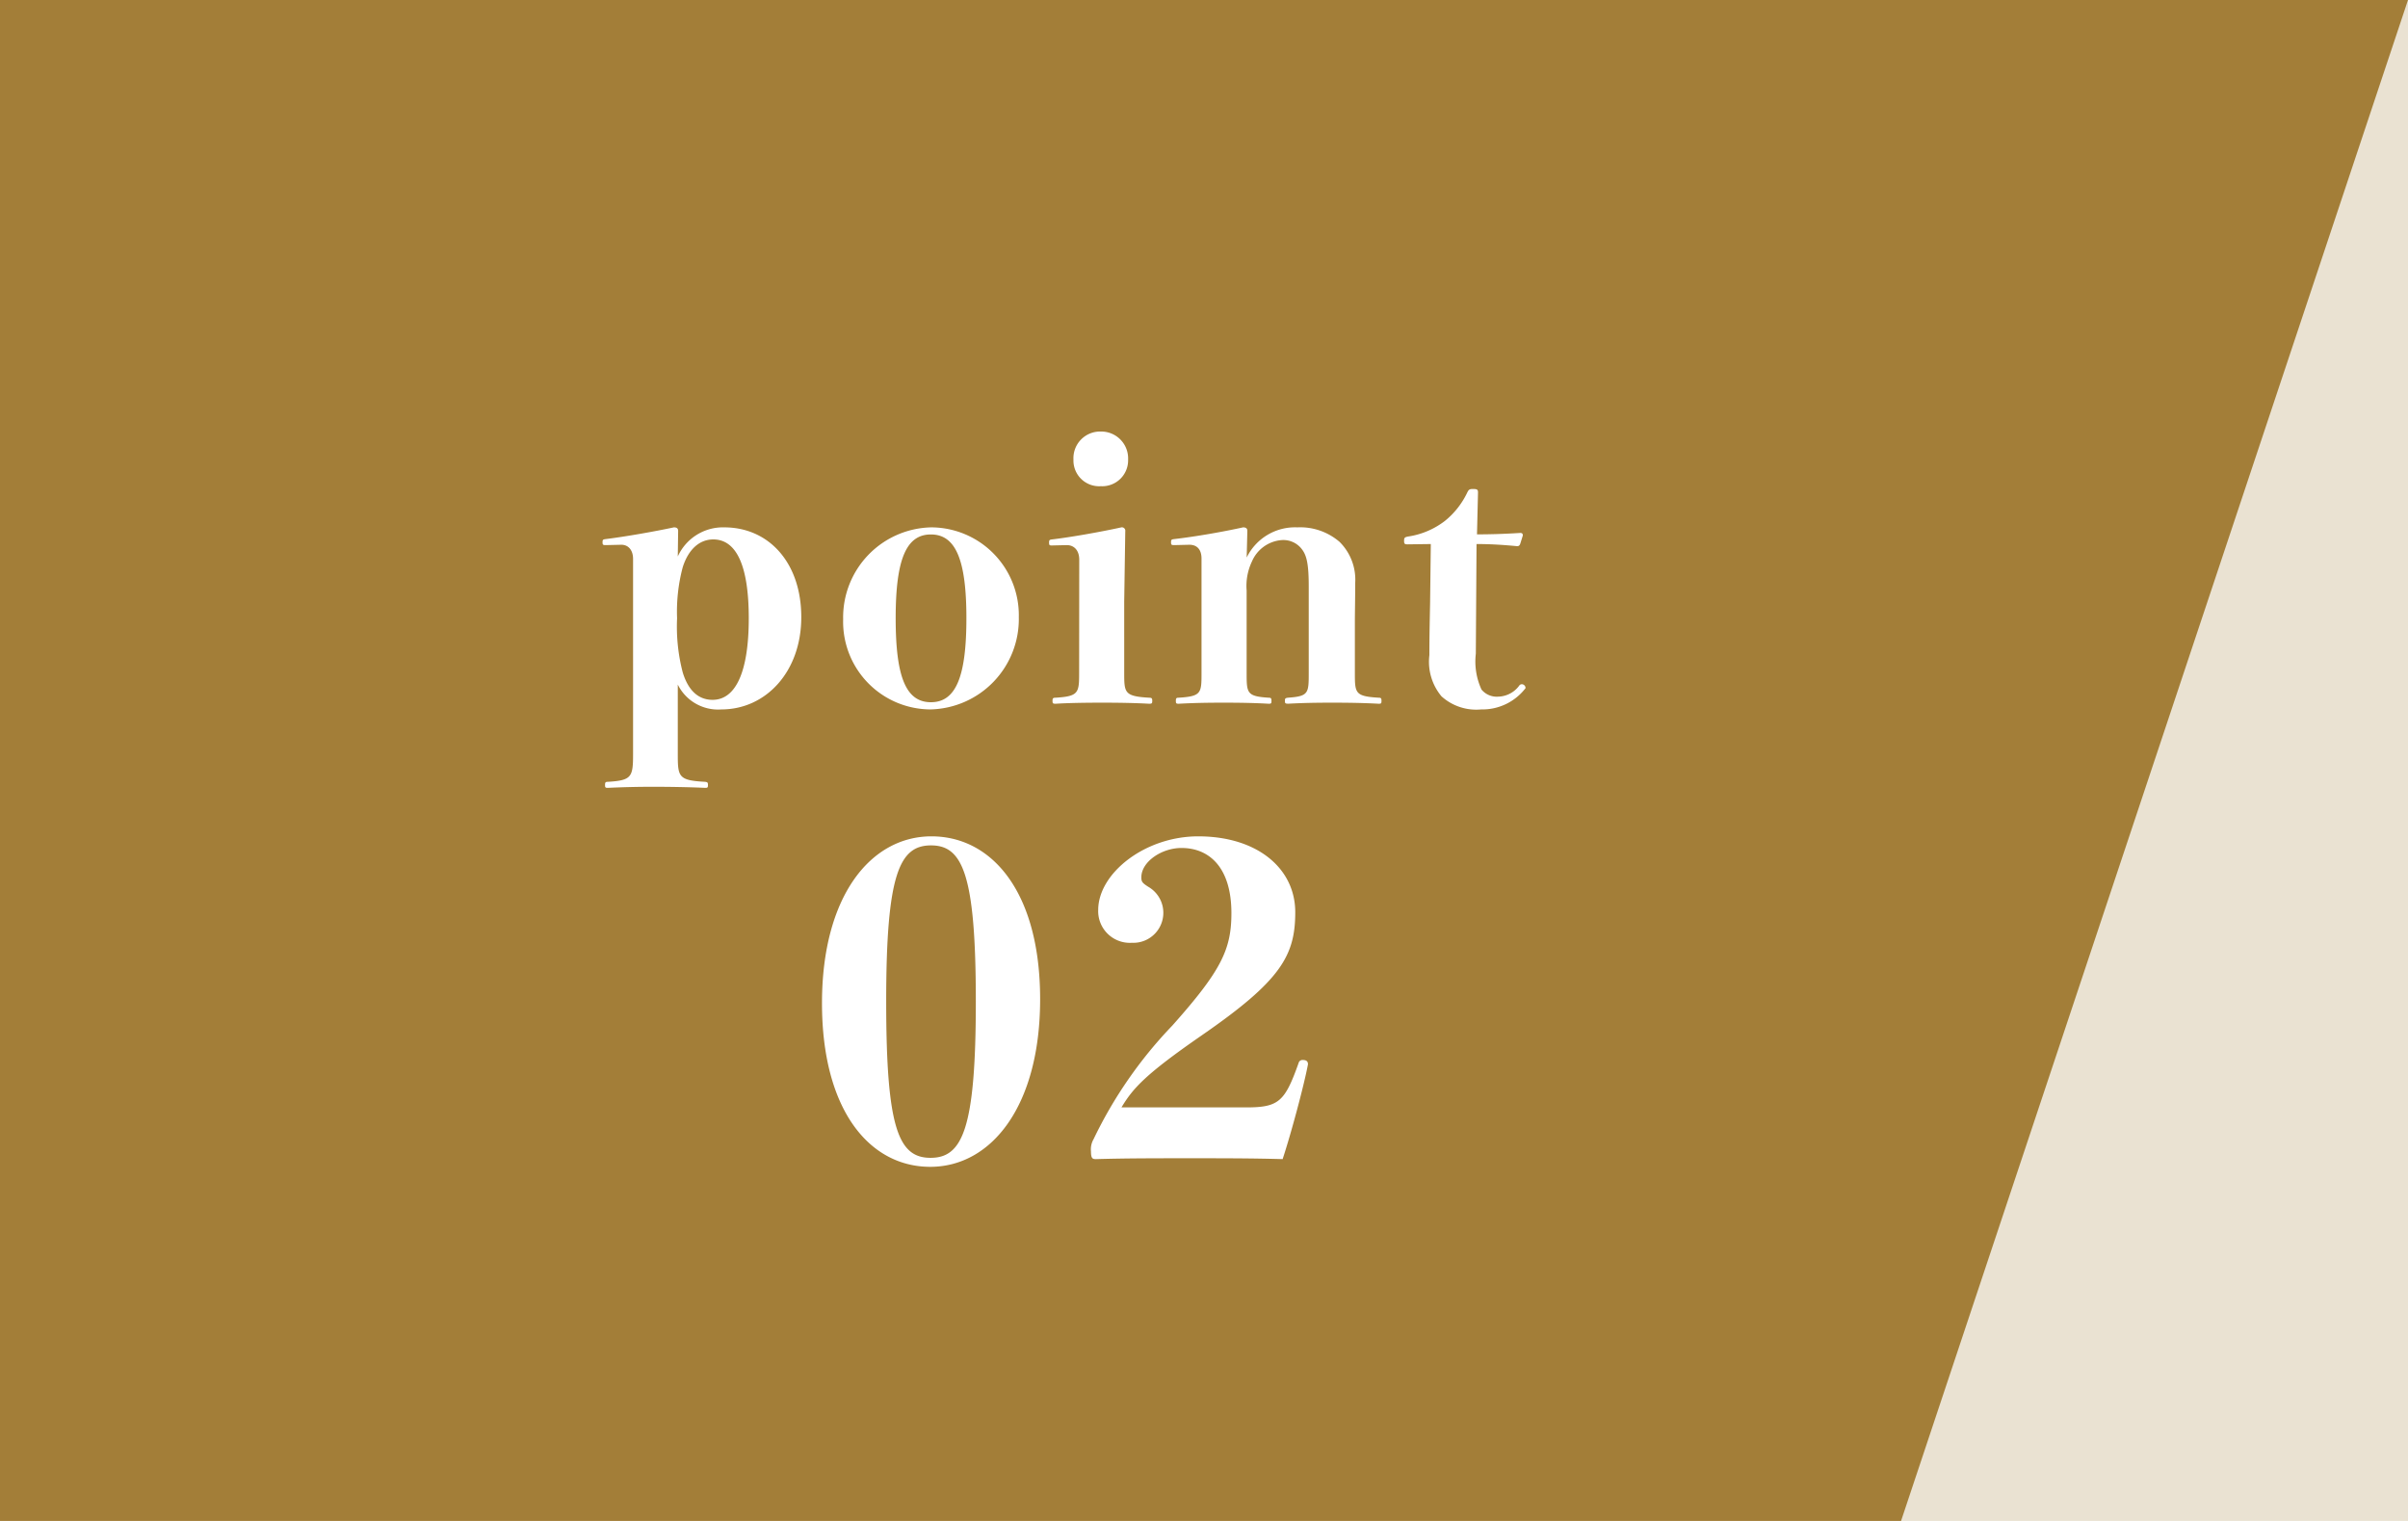
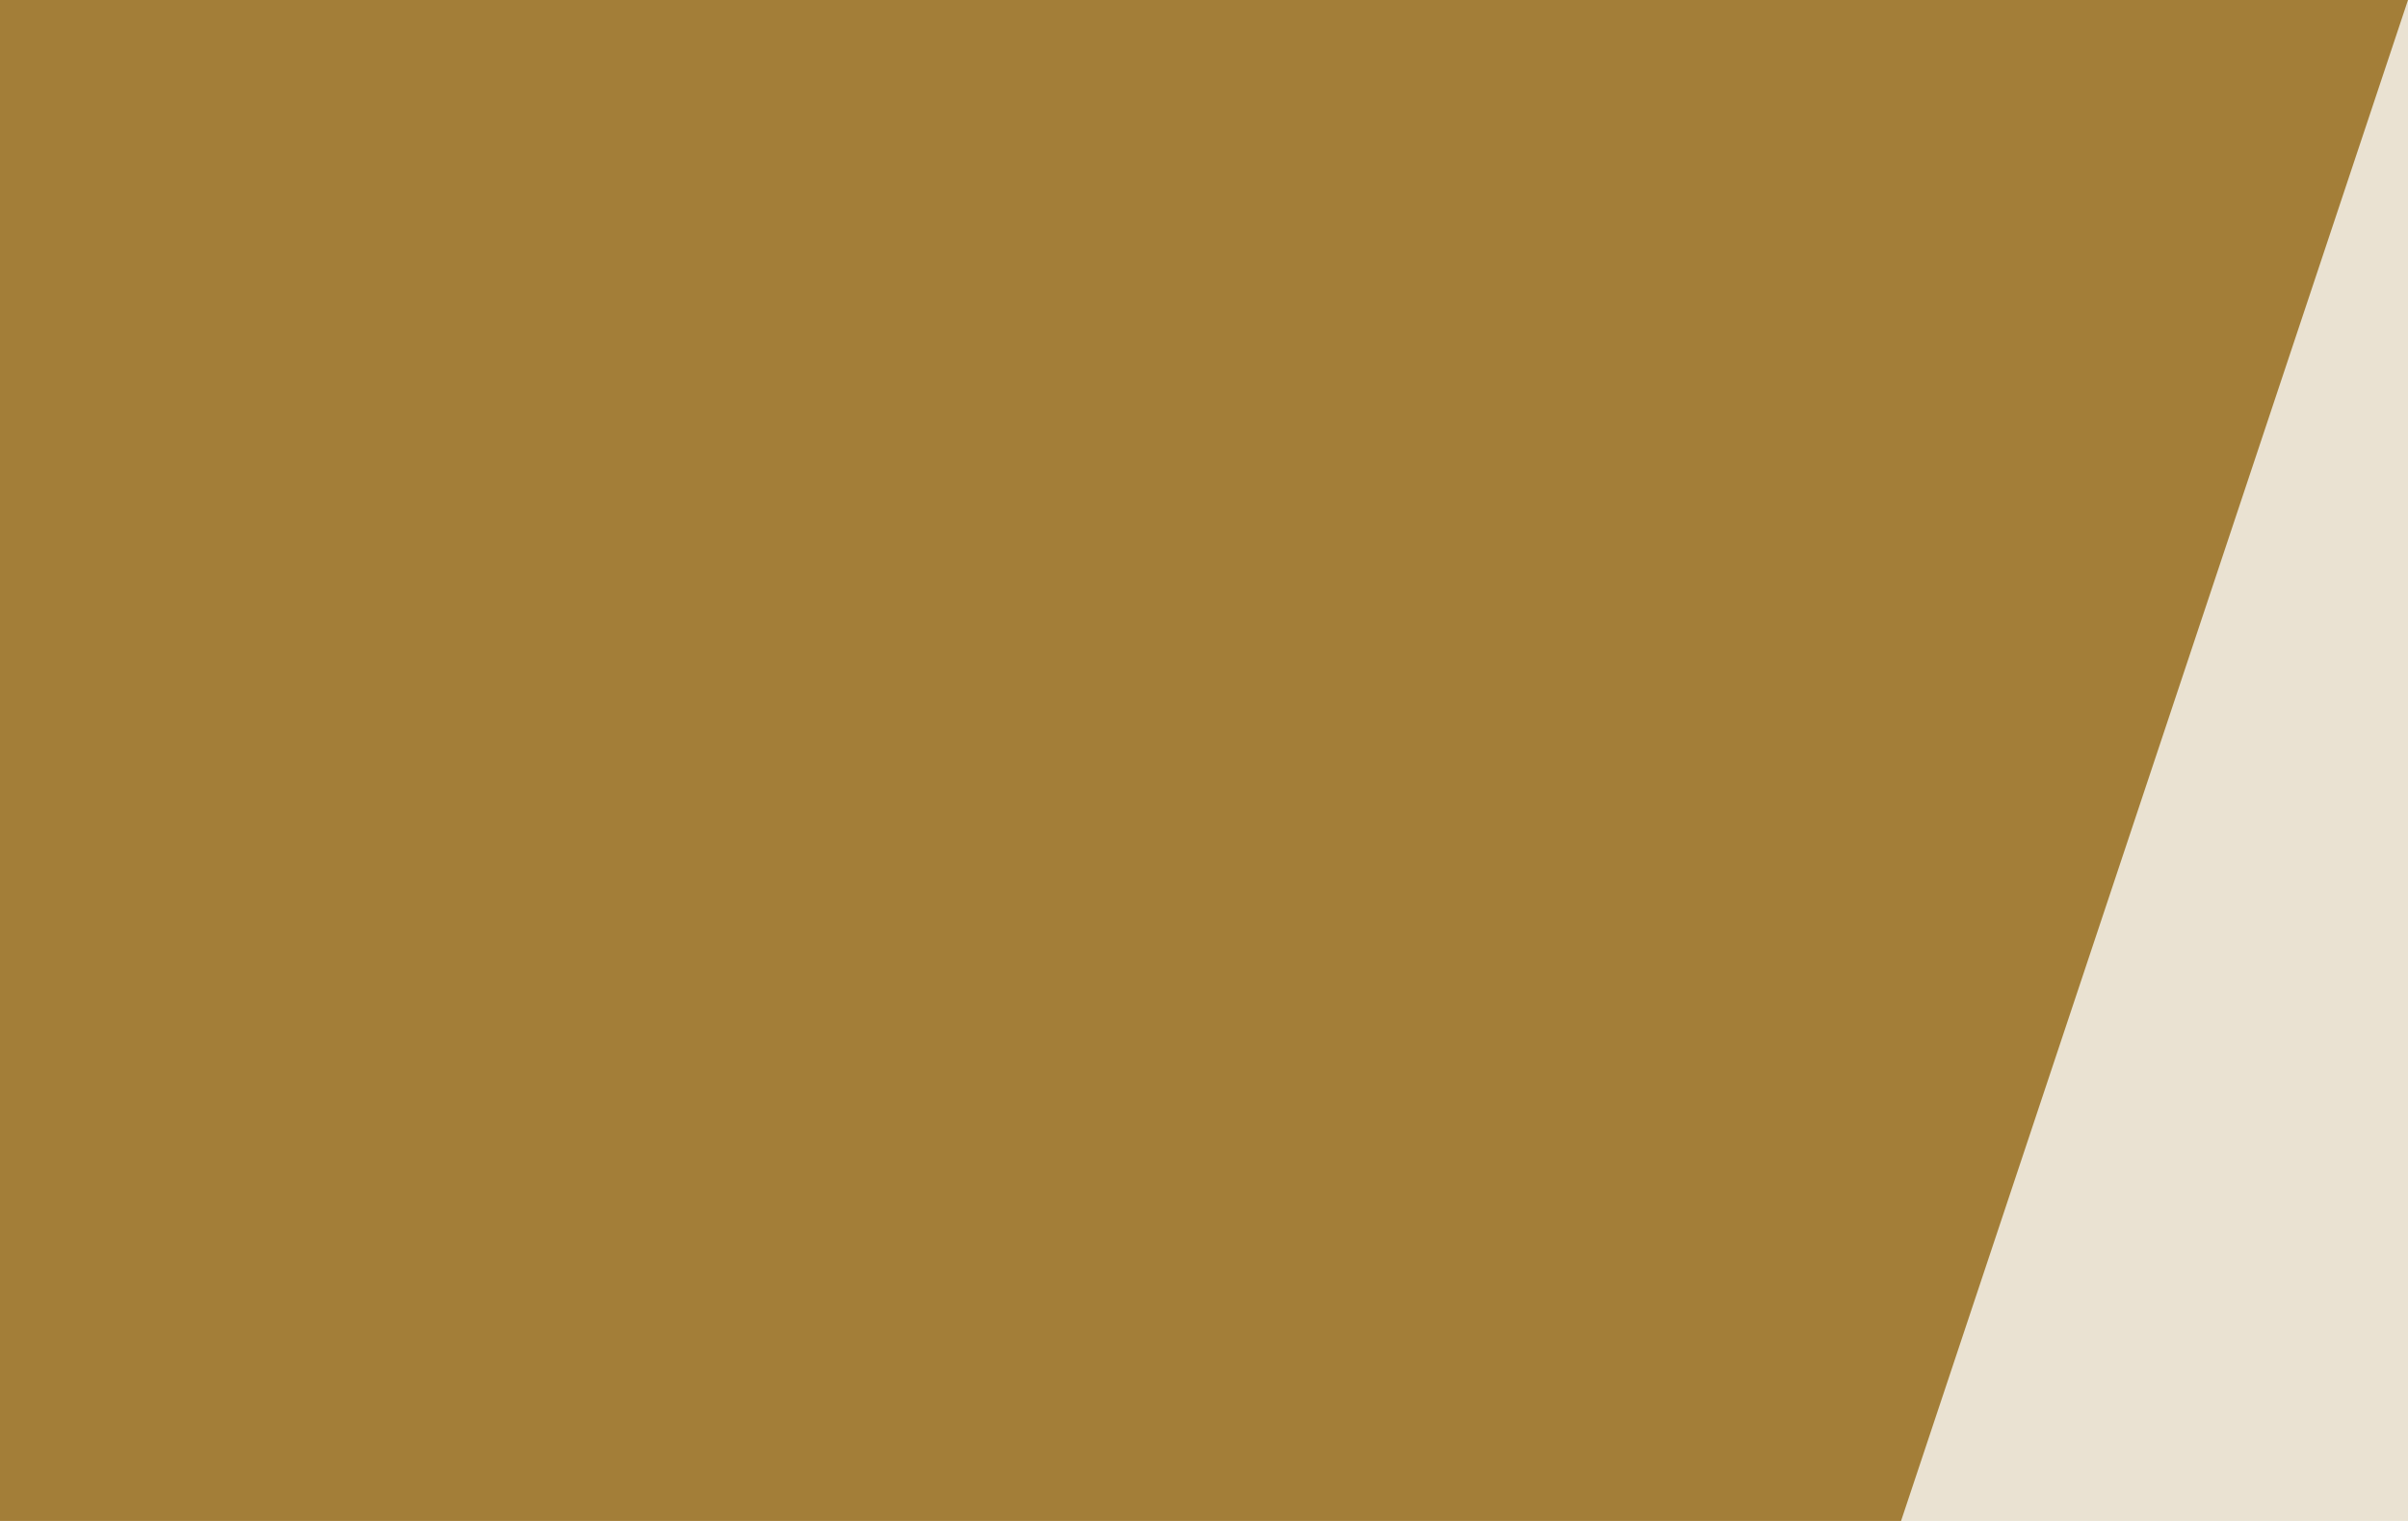
<svg xmlns="http://www.w3.org/2000/svg" width="95" height="60" viewBox="0 0 95 60">
  <g transform="translate(-970 -2887)">
    <path d="M0,0H95V60H0Z" transform="translate(970 2887)" fill="#eae2d2" />
    <path d="M0,0H95L75,60H0Z" transform="translate(970 2887)" fill="#a37e38" />
-     <path d="M-15.26-.924a1.772,1.772,0,0,0,1.722.98c1.75,0,3.15-1.484,3.15-3.64s-1.288-3.542-3.038-3.542A1.955,1.955,0,0,0-15.26-5.978l.014-1.008c0-.1-.056-.14-.168-.14-.714.154-1.89.364-2.688.462-.112.014-.126.028-.126.126s.014.112.126.112l.616-.014c.266,0,.462.2.462.56V1.792c0,.924-.042,1.064-.994,1.12-.1,0-.112.028-.112.126s.014.112.112.112c.6-.028,1.162-.042,1.778-.042.7,0,1.456.014,2.058.042.1,0,.112-.014.112-.112s-.014-.112-.112-.126c-1.064-.056-1.078-.2-1.078-1.12Zm1.4-5.726c.9,0,1.4,1.008,1.4,3.108,0,2.156-.532,3.22-1.428,3.22-.546,0-.952-.35-1.176-1.078a7.175,7.175,0,0,1-.224-2.142,6.827,6.827,0,0,1,.224-2.016C-14.84-6.258-14.406-6.65-13.86-6.65Zm8.6-.476A3.551,3.551,0,0,0-8.736-3.5,3.458,3.458,0,0,0-5.292.056a3.566,3.566,0,0,0,3.486-3.64A3.467,3.467,0,0,0-5.264-7.126Zm-.014.28c.98,0,1.4,1.008,1.4,3.3s-.406,3.318-1.4,3.318S-6.664-1.246-6.664-3.542-6.258-6.846-5.278-6.846ZM.574-1.4c0,.8-.014.938-.924.994-.112,0-.126.028-.126.126s.014.112.126.112C.154-.2.826-.21,1.484-.21S2.758-.2,3.332-.168c.112,0,.126-.014.126-.112s-.014-.126-.126-.126c-.98-.056-.98-.2-.98-.994V-4.2l.042-2.772a.134.134,0,0,0-.154-.154C1.414-6.944.224-6.734-.5-6.65c-.1.014-.112.028-.112.126s.014.112.112.112l.588-.014c.28,0,.49.2.49.574Zm.854-9.506A1.051,1.051,0,0,0,.35-9.8,1.014,1.014,0,0,0,1.428-8.75,1.022,1.022,0,0,0,2.506-9.8,1.06,1.06,0,0,0,1.428-10.906ZM7.21-6.986c0-.1-.056-.14-.168-.14-.756.168-1.862.364-2.716.462-.112.014-.126.028-.126.126s.014.112.126.112l.6-.014c.28,0,.476.168.476.546V-1.4c0,.812,0,.938-.9.994-.1,0-.112.028-.112.126s.014.112.112.112C5.1-.2,5.6-.21,6.272-.21S7.49-.2,8.05-.168c.1,0,.112-.014.112-.112S8.148-.406,8.05-.406c-.868-.056-.868-.182-.868-.994V-4.634a2.246,2.246,0,0,1,.21-1.148,1.392,1.392,0,0,1,1.148-.84.917.917,0,0,1,.826.364c.182.238.266.574.266,1.456v3.4c0,.812,0,.938-.8.994-.126.014-.14.028-.14.126s.014.112.14.112C9.408-.2,9.87-.21,10.556-.21S11.8-.2,12.39-.168c.1,0,.112-.014.112-.112s-.014-.126-.112-.126c-.938-.056-.938-.182-.938-.994V-3.388c0-.336.014-1.008.014-1.554a2.1,2.1,0,0,0-.616-1.61,2.376,2.376,0,0,0-1.666-.574,2.12,2.12,0,0,0-2,1.19Zm7.238.518-.028,2.31c-.014.7-.028,1.372-.028,2.072a2.128,2.128,0,0,0,.476,1.624,2.043,2.043,0,0,0,1.568.518,2.142,2.142,0,0,0,1.75-.84.153.153,0,0,0-.14-.154.127.127,0,0,0-.1.042,1.06,1.06,0,0,1-.84.448.779.779,0,0,1-.658-.28,2.64,2.64,0,0,1-.224-1.414l.028-4.326c.532,0,1.008.028,1.6.084.07,0,.1-.028.126-.1l.1-.322c0-.07-.028-.1-.1-.1-.672.042-1.19.056-1.708.056L16.31-8.5c0-.112-.028-.14-.2-.14-.14,0-.168.028-.224.14a3.21,3.21,0,0,1-.882,1.12,3.132,3.132,0,0,1-1.456.616c-.14.028-.154.056-.154.168s.014.14.14.14ZM-5.253,5.063c-2.4,0-4.318,2.363-4.318,6.579S-7.7,18.1-5.3,18.1c2.414,0,4.335-2.4,4.335-6.613S-2.856,5.063-5.253,5.063Zm-.017.357c1.241,0,1.768,1.122,1.768,6.154s-.527,6.171-1.785,6.171-1.751-1.139-1.751-6.171S-6.511,5.42-5.27,5.42ZM2.244,15.756c.459-.765.952-1.309,3.162-2.839C8.534,10.758,9.1,9.772,9.1,8.055S7.616,5.063,5.27,5.063c-2.108,0-3.944,1.462-3.944,2.907A1.25,1.25,0,0,0,2.652,9.262,1.184,1.184,0,0,0,3.3,7.052c-.238-.153-.272-.2-.272-.374,0-.612.8-1.156,1.581-1.156,1.139,0,1.972.816,1.972,2.567,0,1.428-.391,2.261-2.329,4.437a17.184,17.184,0,0,0-3.111,4.488.794.794,0,0,0-.1.476c0,.289.068.306.2.306,1.19-.034,2.38-.034,3.723-.034,1.292,0,2.4,0,3.638.034.306-.918.833-2.856,1-3.74,0-.119-.068-.17-.2-.17a.156.156,0,0,0-.17.119c-.544,1.53-.782,1.751-2.074,1.751Z" transform="translate(1012 2914.93)" fill="#fff" />
  </g>
</svg>